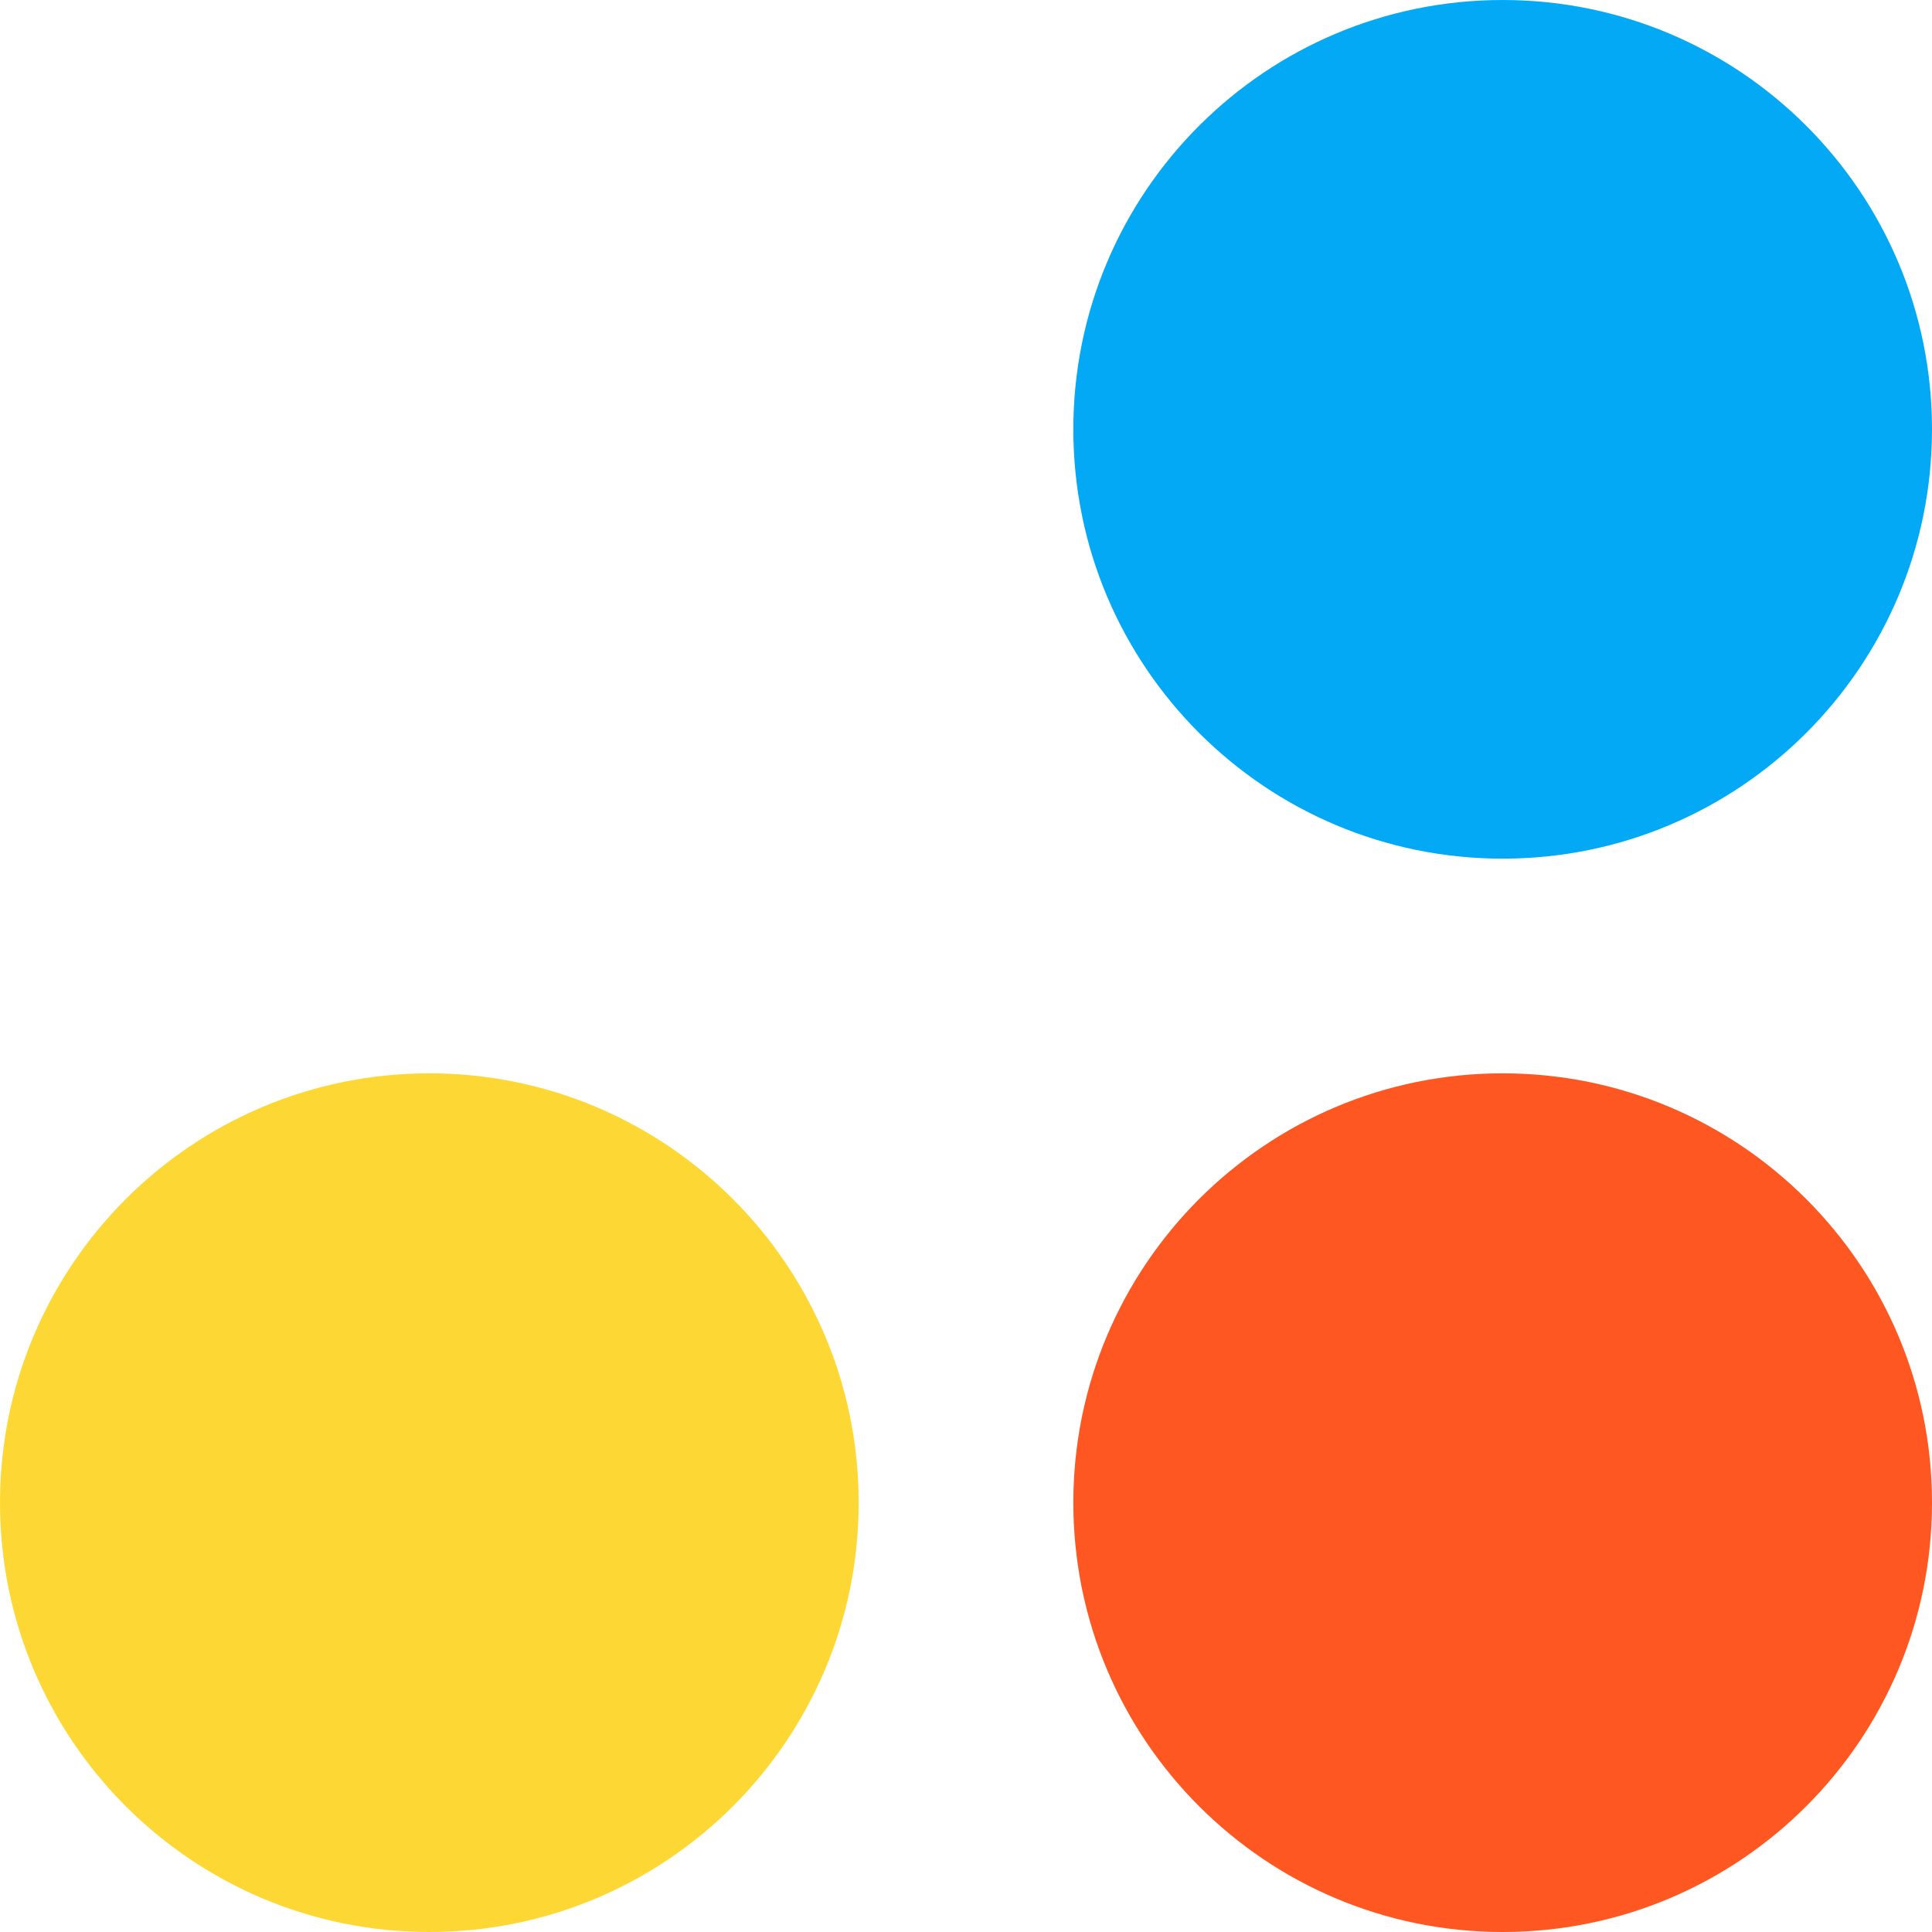
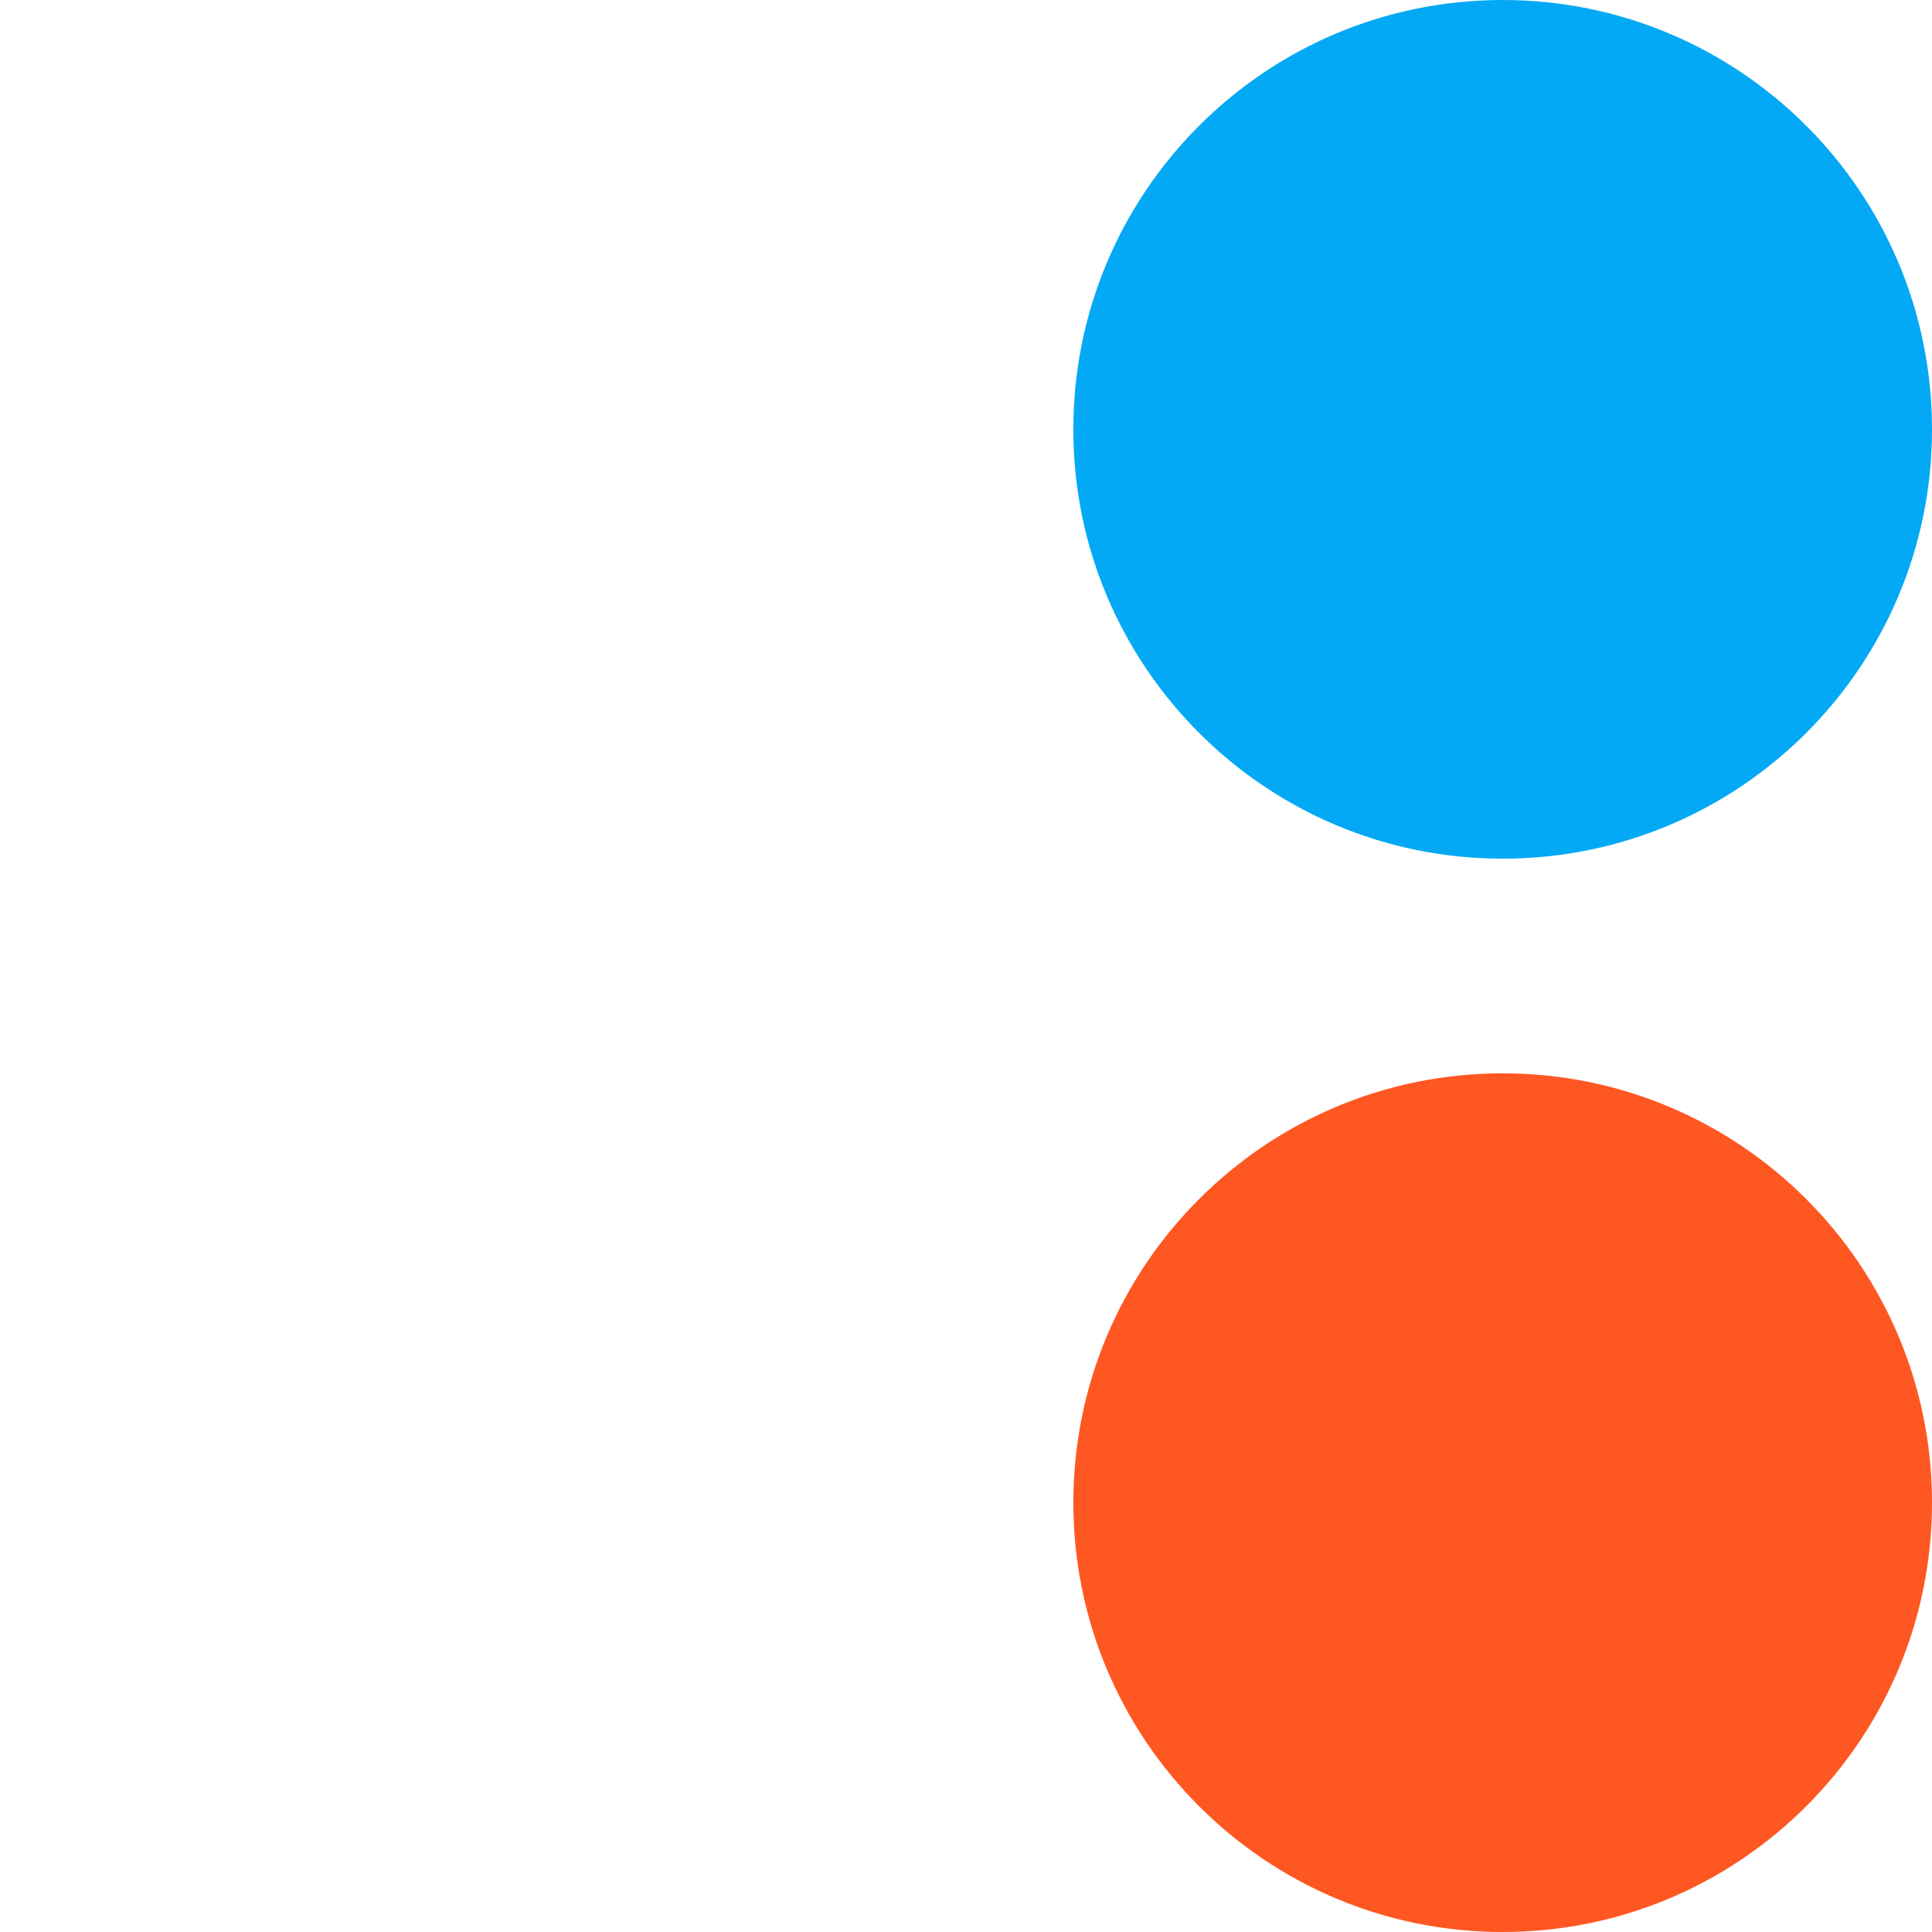
<svg xmlns="http://www.w3.org/2000/svg" width="512px" height="512px" viewBox="0 0 512 512" version="1.1">
  <g id="surface1">
-     <path style=" stroke:none;fill-rule:nonzero;fill:rgb(99.216%,84.706%,20.784%);fill-opacity:1;" d="M 0 398.223 C 0 335.383 50.941 284.445 113.777 284.445 C 176.617 284.445 227.555 335.383 227.555 398.223 C 227.555 461.059 176.617 512 113.777 512 C 50.941 512 0 461.059 0 398.223 Z M 0 398.223 " />
    <path style=" stroke:none;fill-rule:nonzero;fill:rgb(100%,34.118%,13.333%);fill-opacity:1;" d="M 284.445 398.223 C 284.445 335.383 335.383 284.445 398.223 284.445 C 461.059 284.445 512 335.383 512 398.223 C 512 461.059 461.059 512 398.223 512 C 335.383 512 284.445 461.059 284.445 398.223 Z M 284.445 398.223 " />
    <path style=" stroke:none;fill-rule:nonzero;fill:rgb(1.176%,66.275%,95.686%);fill-opacity:1;" d="M 284.445 113.777 C 284.445 50.941 335.383 0 398.223 0 C 461.059 0 512 50.941 512 113.777 C 512 176.617 461.059 227.555 398.223 227.555 C 335.383 227.555 284.445 176.617 284.445 113.777 Z M 284.445 113.777 " />
  </g>
</svg>